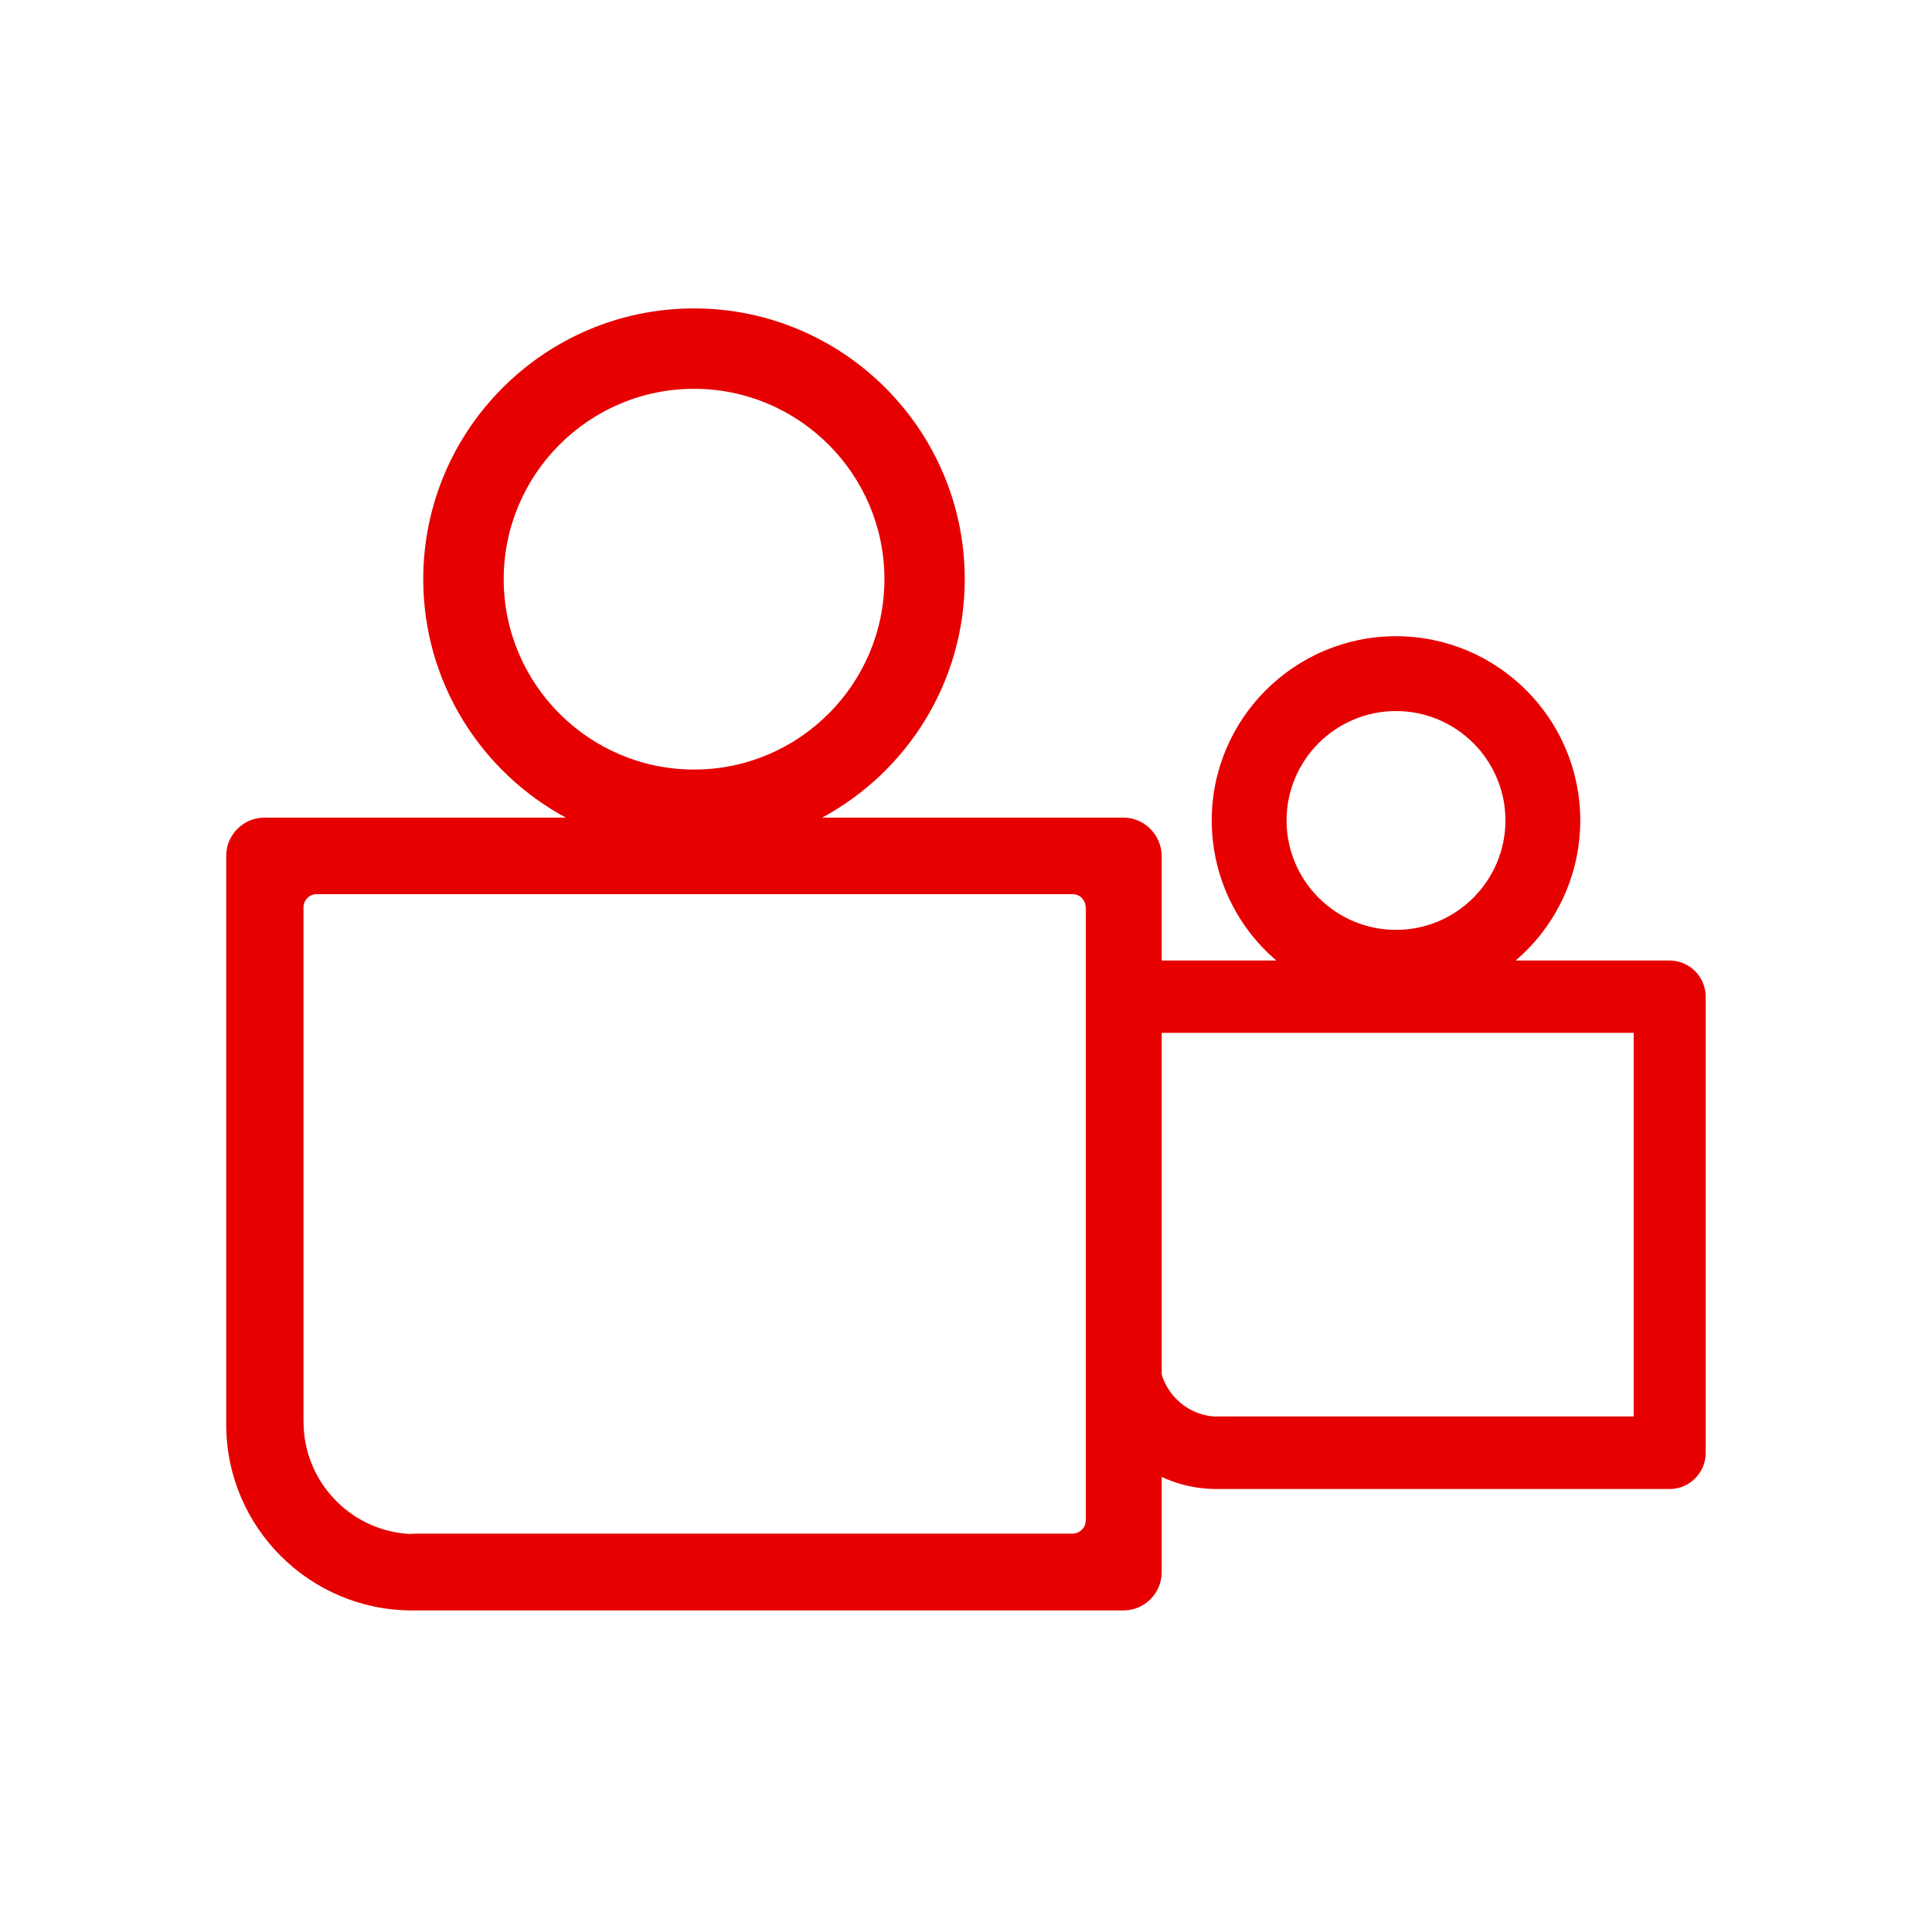
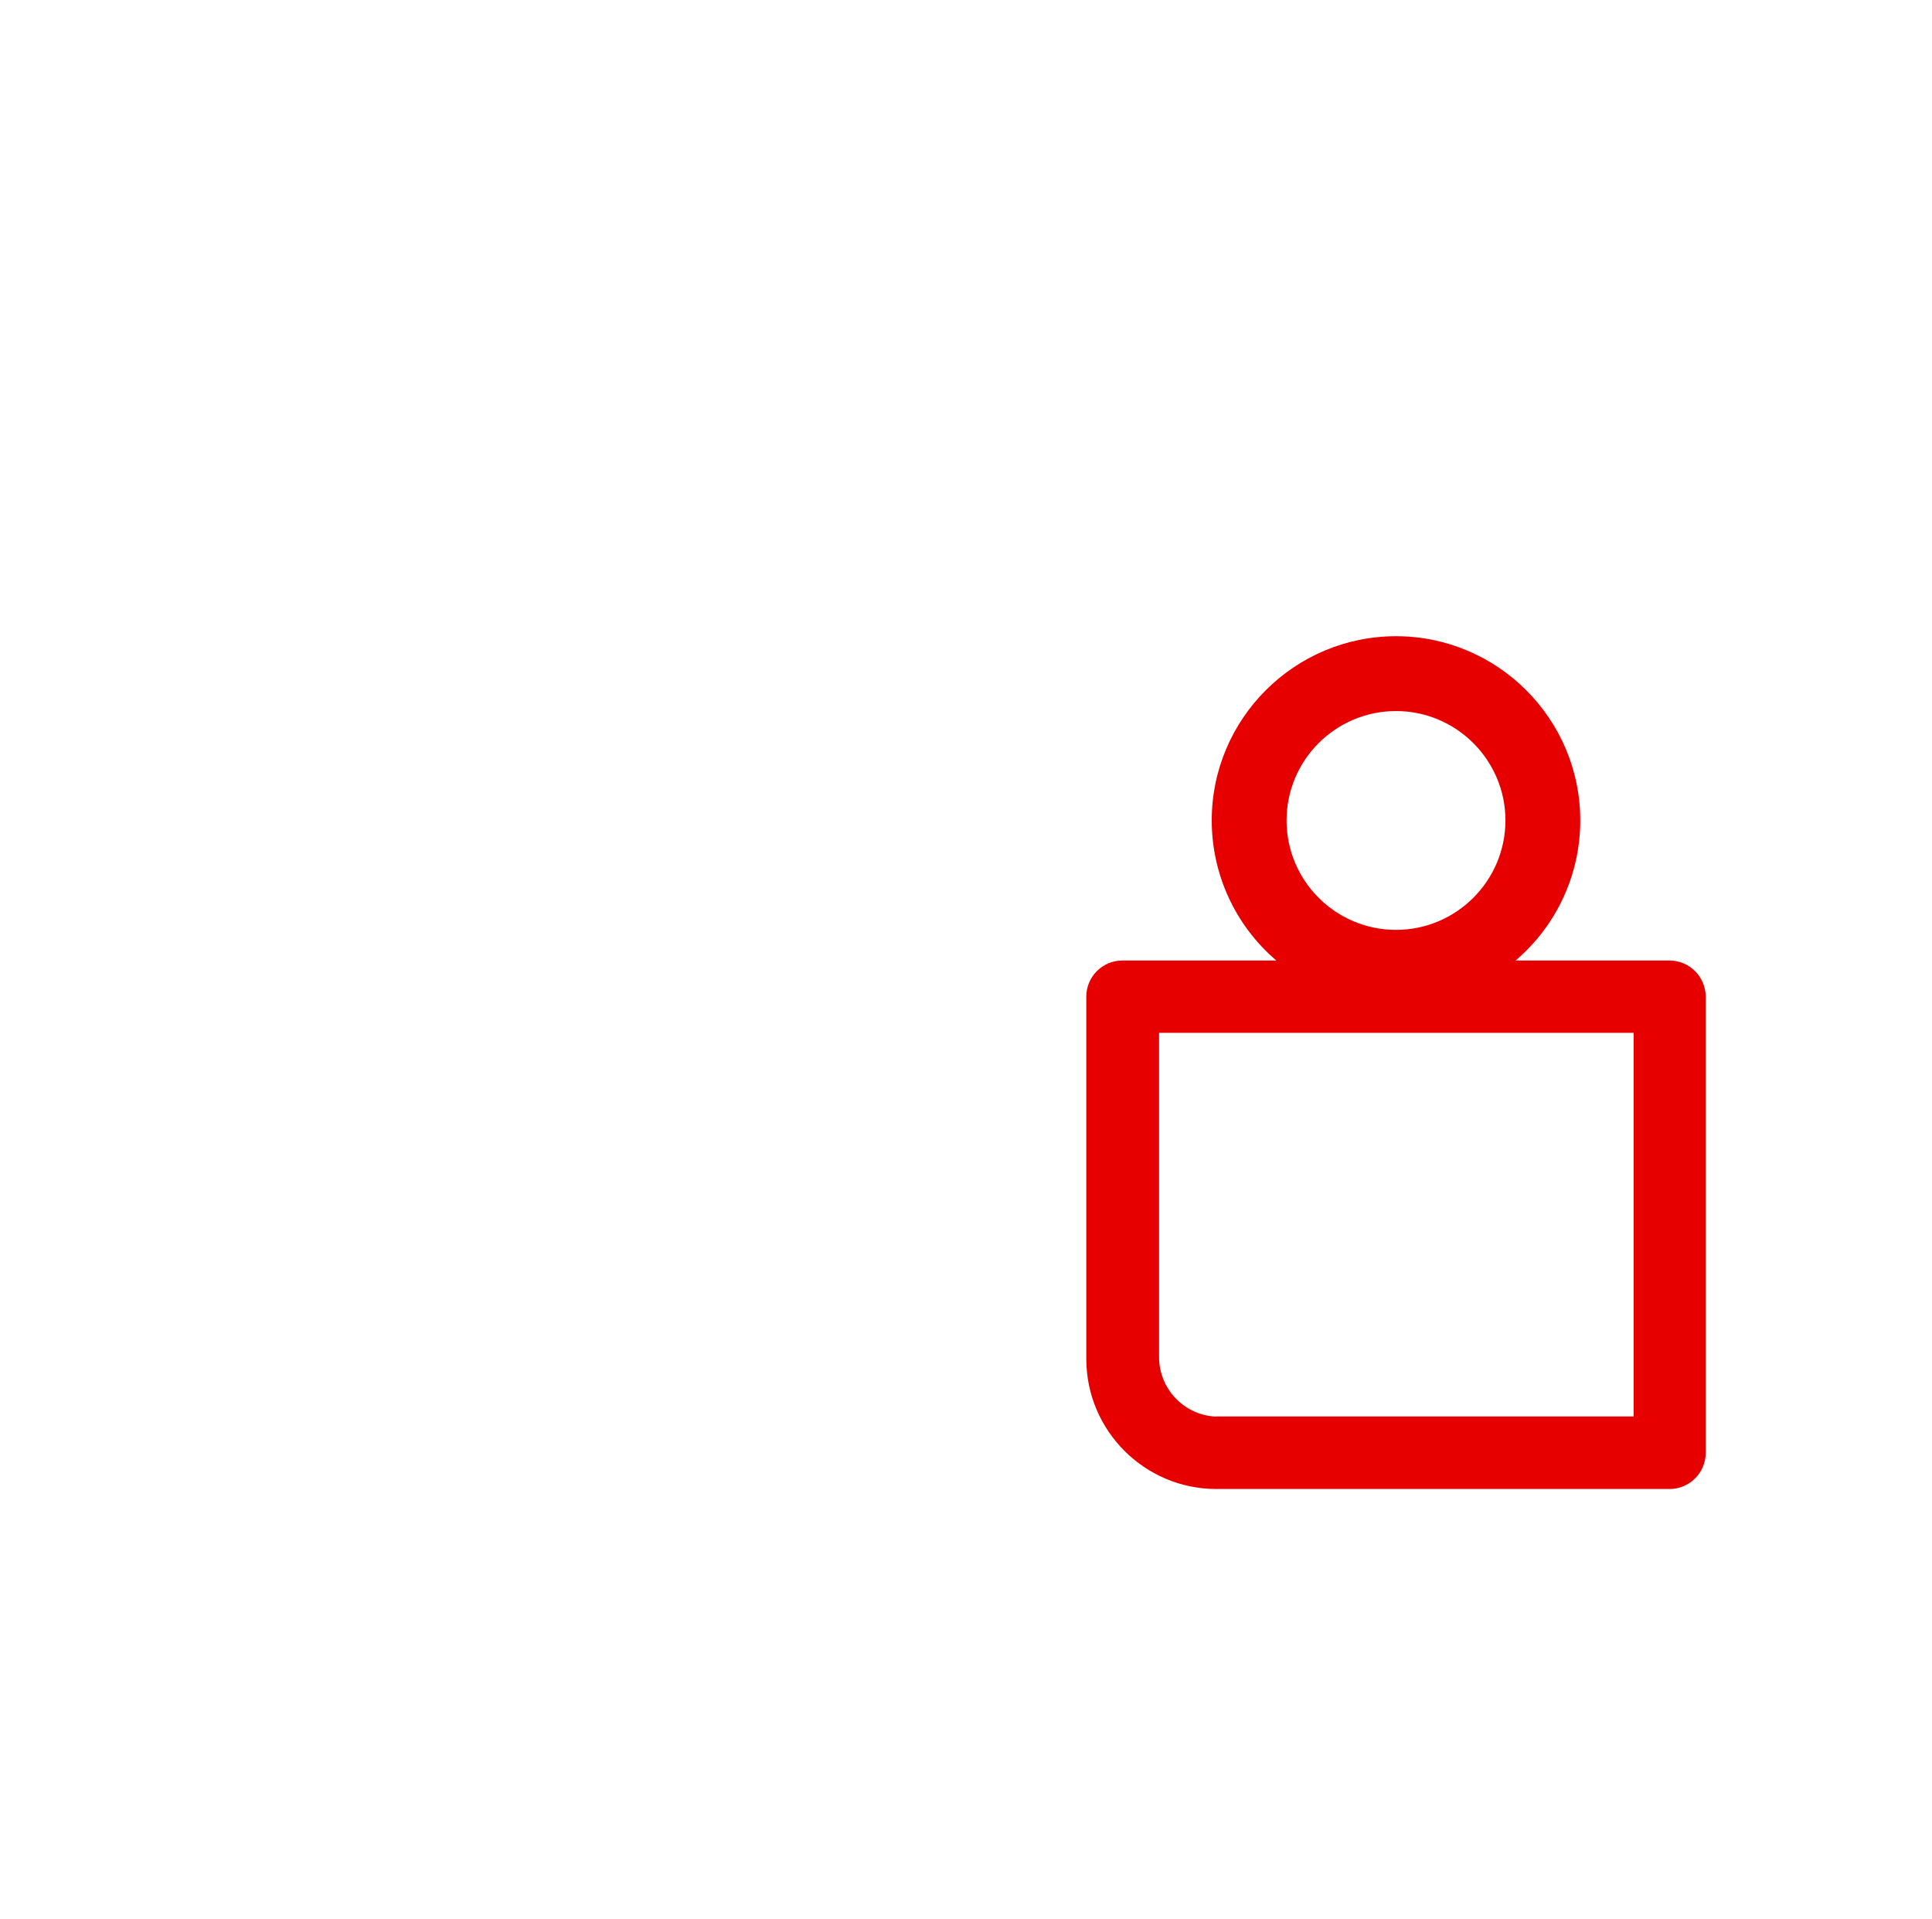
<svg xmlns="http://www.w3.org/2000/svg" id="Layer_1" data-name="Layer 1" viewBox="0 0 292 290">
  <defs>
    <style>
      .cls-1 {
        fill: #e60000;
      }
    </style>
  </defs>
-   <path class="cls-1" d="m169.76,123.57h-45.51c12.82-6.91,21.56-20.47,21.56-36.04,0-22.56-18.35-40.92-40.92-40.92s-40.92,18.35-40.92,40.92c0,15.57,8.74,29.13,21.56,36.04h-45.57c-3.18,0-5.77,2.59-5.77,5.77v85.95c0,15.49,12.6,28.09,28.08,28.09h107.54c3.18,0,5.77-2.6,5.77-5.78v-108.31c-.09-3.21-2.66-5.73-5.84-5.73Zm-123.89,91.31v-77.76c0-1.1.9-1.99,2-1.99h114.23c.93,0,1.69.6,1.93,1.5v.07c.04.15.08.35.08.43v92.65c0,.08-.04.26-.07.41v.09c-.25.87-1.04,1.5-1.94,1.5H62.83l-1.02.04c-8.87-.53-15.93-7.92-15.93-16.92Zm30.26-127.35c0-15.87,12.91-28.77,28.77-28.77s28.77,12.91,28.77,28.77-12.91,28.77-28.77,28.77-28.77-12.91-28.77-28.77Z" />
  <path class="cls-1" d="m252.29,145.16h-23.22c6.17-5.26,9.77-12.97,9.77-21.17,0-15.35-12.5-27.84-27.85-27.84s-27.85,12.49-27.85,27.84c0,8.2,3.6,15.91,9.76,21.17h-23.26c-3.01,0-5.46,2.45-5.46,5.46v54.73c0,10.86,8.82,19.68,19.67,19.68h68.49c3.01,0,5.46-2.45,5.46-5.47v-69.01c-.08-3.03-2.5-5.39-5.51-5.39Zm-5.38,10.93v57.97h-62.79l-.52.02c-4.72-.3-8.42-4.24-8.42-8.99v-49h71.73Zm-35.92-48.63c9.12,0,16.54,7.42,16.54,16.53s-7.42,16.54-16.54,16.54-16.54-7.42-16.54-16.54,7.42-16.53,16.54-16.53Z" />
</svg>